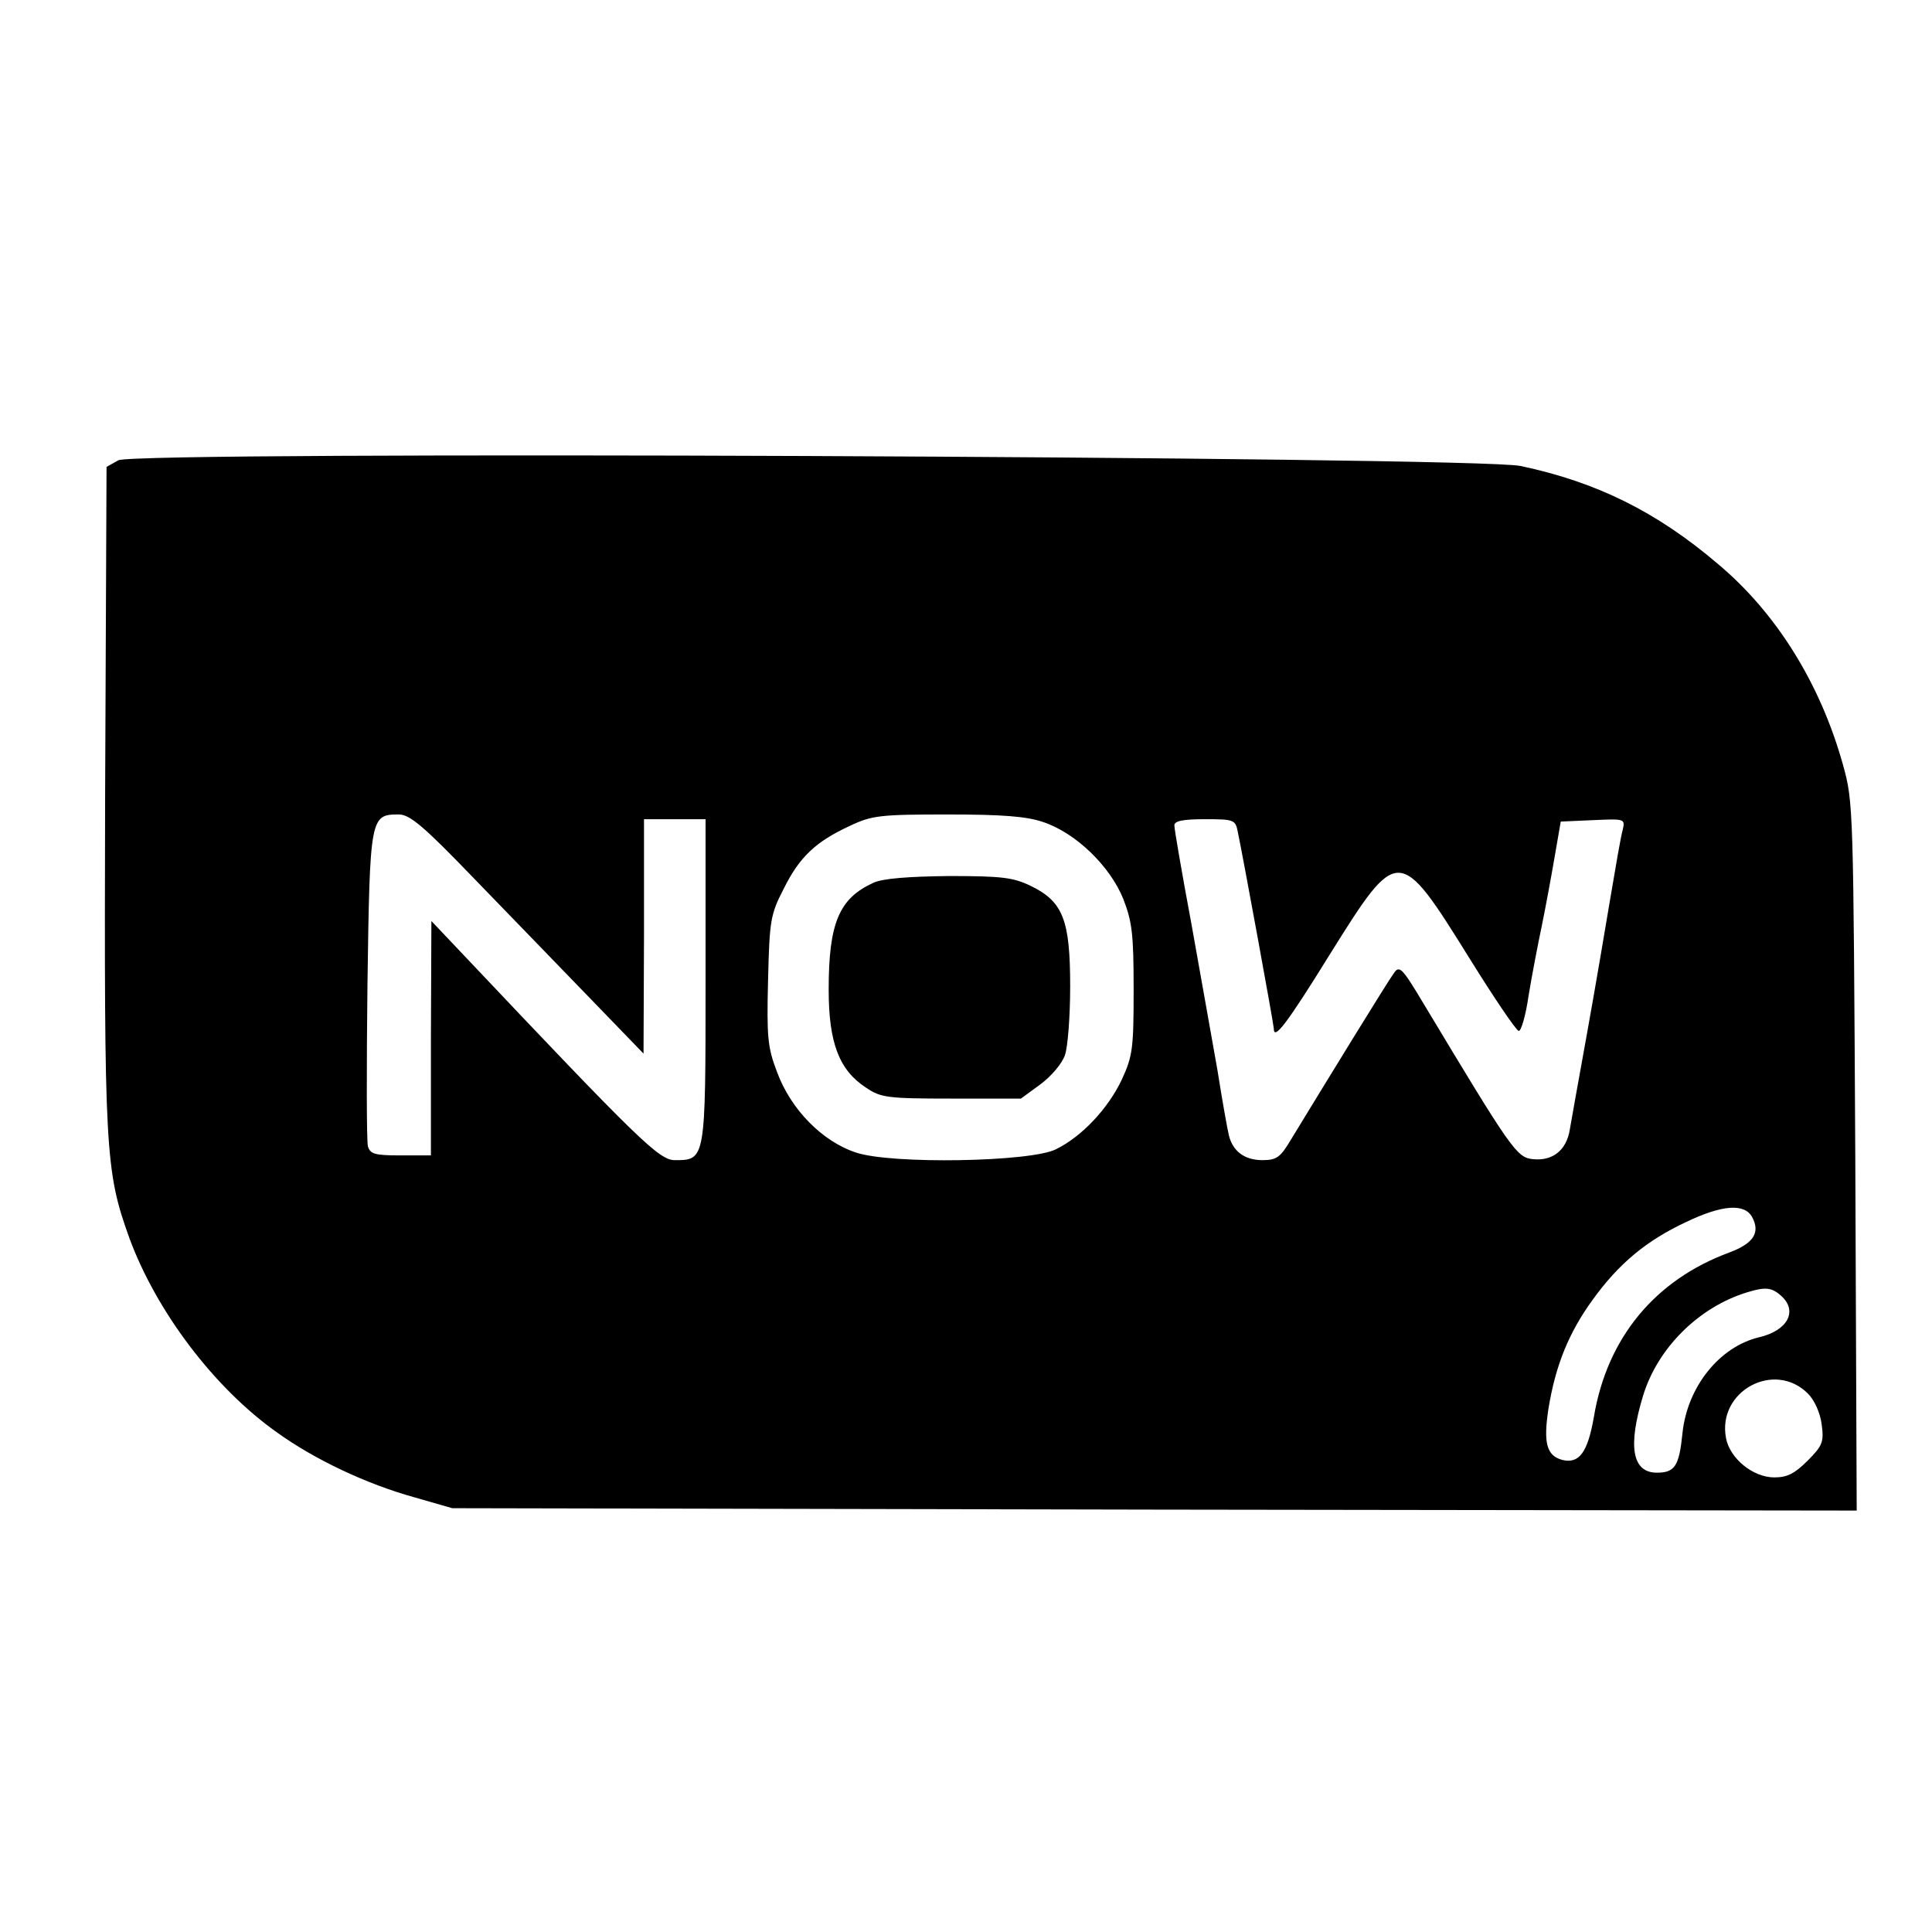
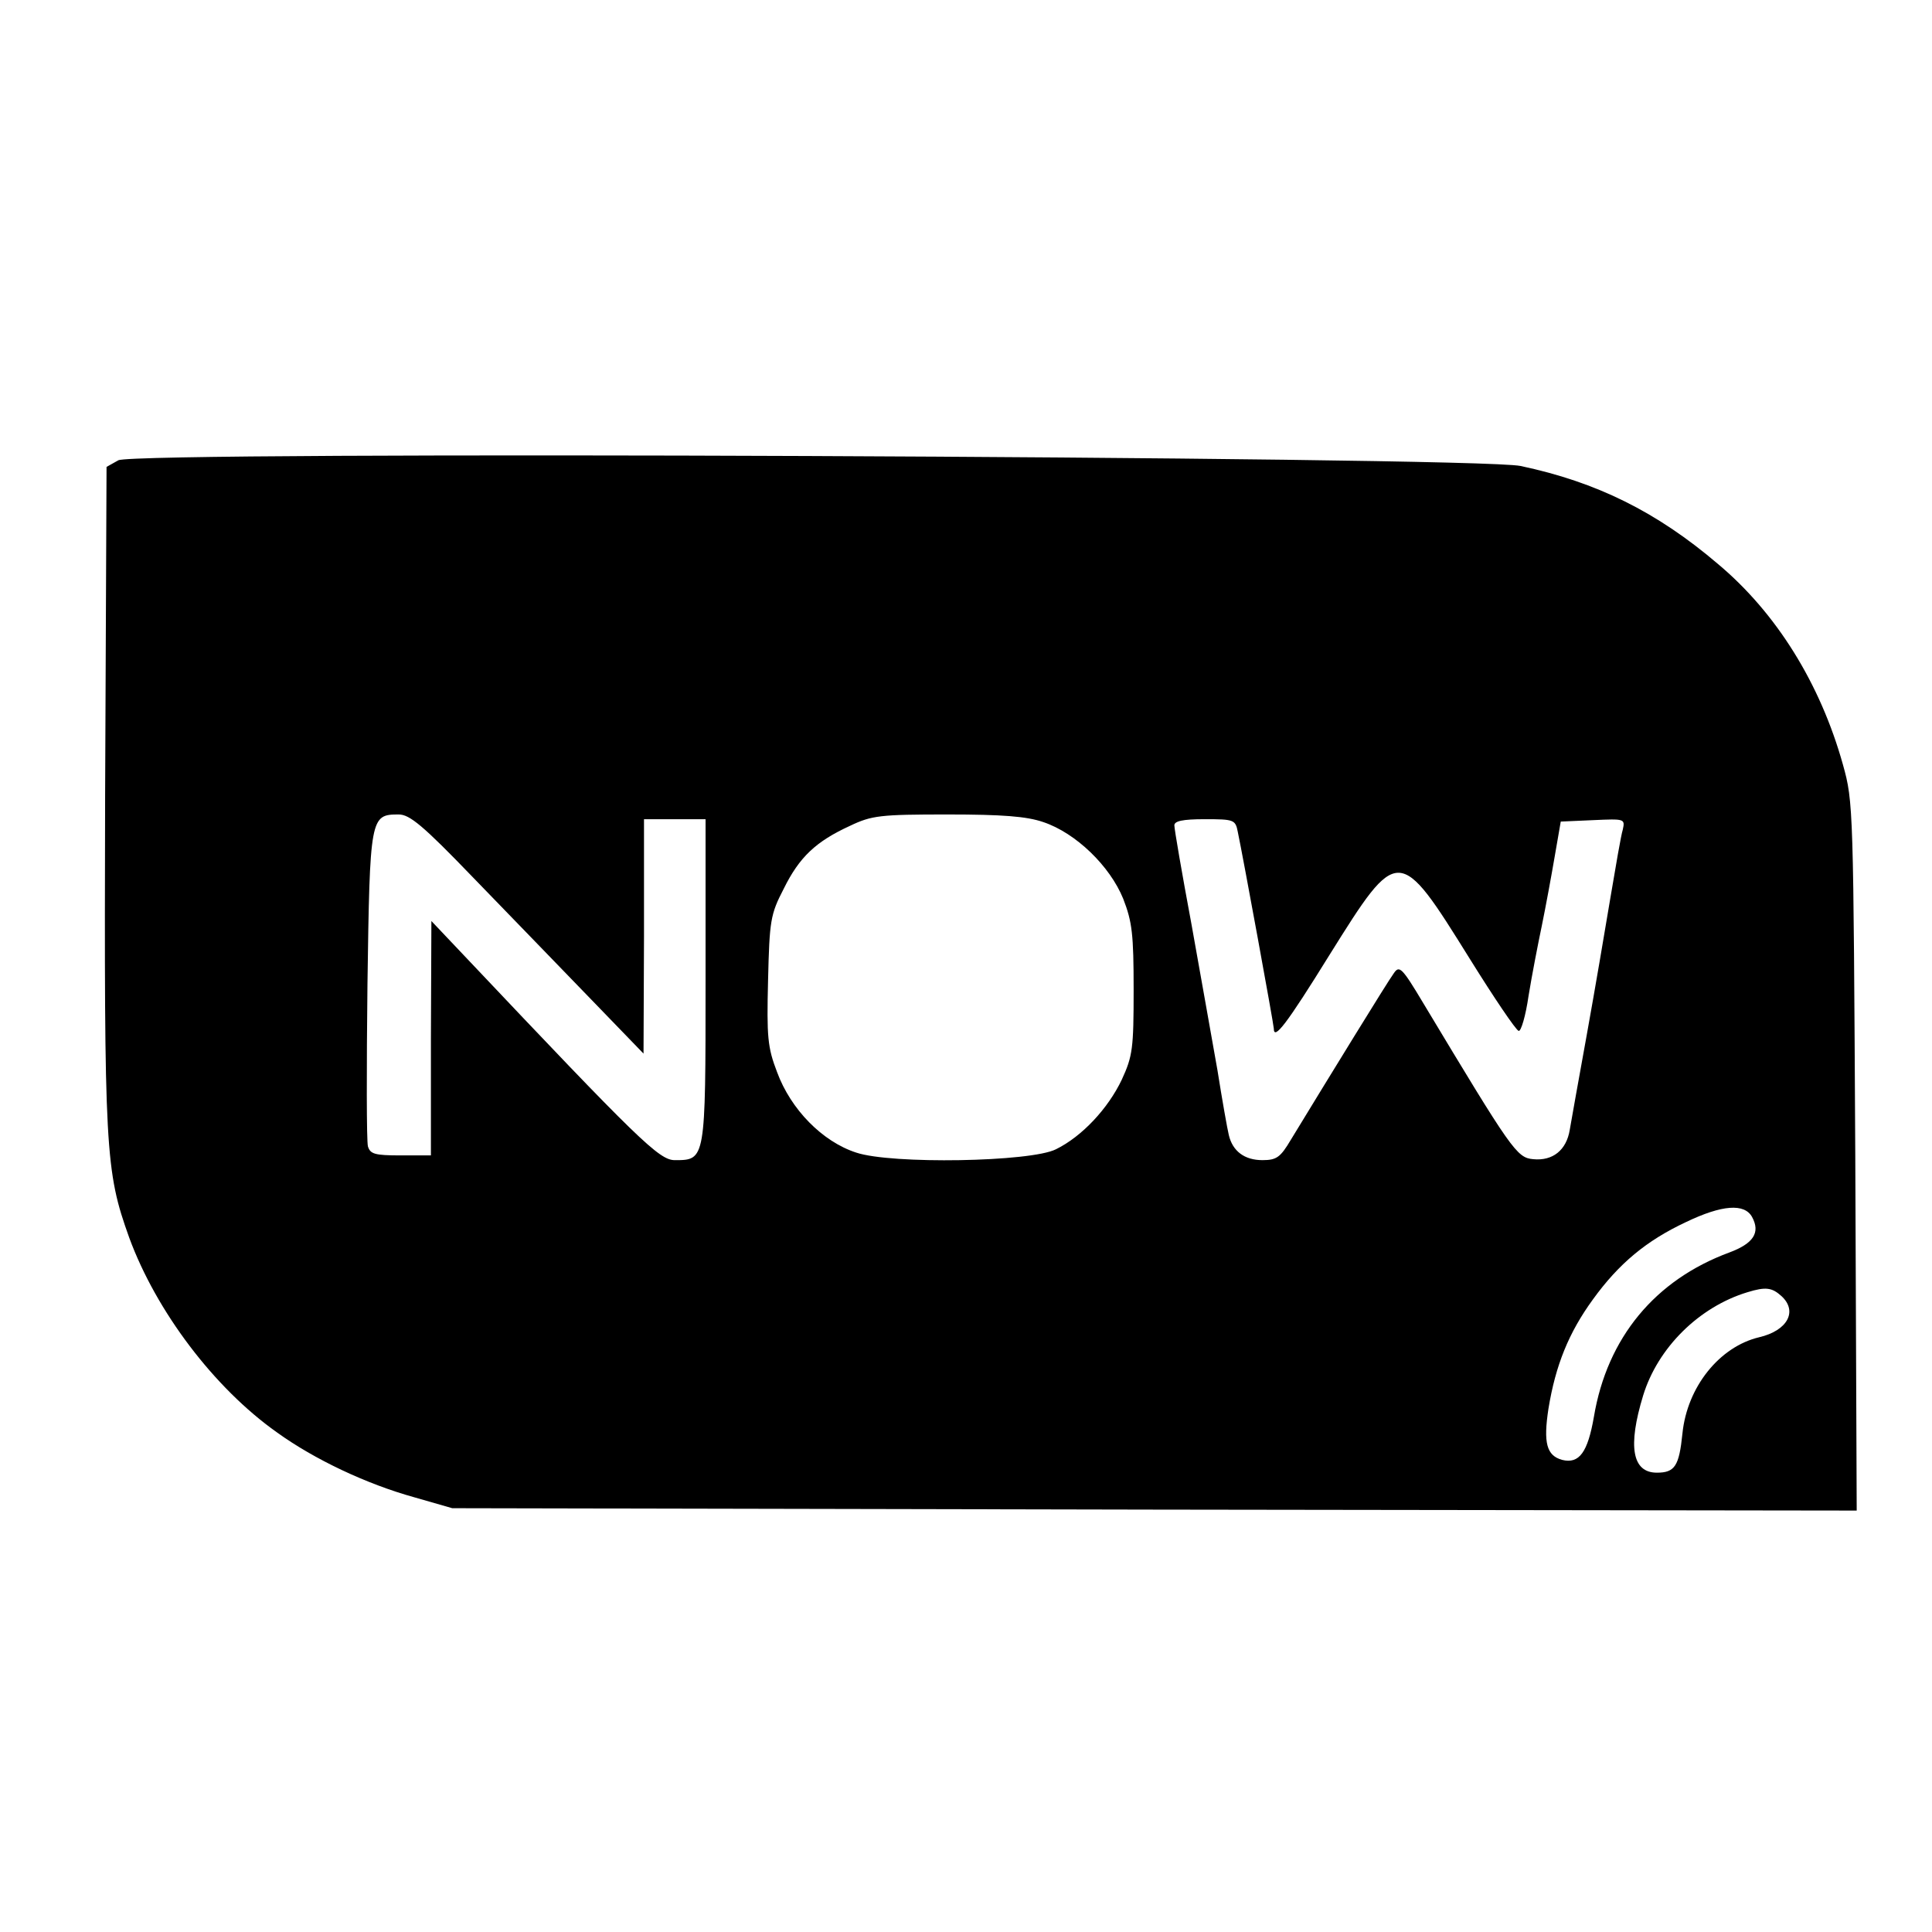
<svg xmlns="http://www.w3.org/2000/svg" version="1.0" width="408pt" height="408pt" viewBox="0 0 408 408" preserveAspectRatio="xMidYMid meet">
  <g transform="translate(0,408) scale(0.1,-0.1)" fill="#000000" stroke="none">
-     <path d="M250 3108 l-25 -14 -3 -694 c-2 -751 0 -792 51 -934 57 -155 179 -317 312 -411 79 -57 189 -109 290 -137 l80 -23 1483 -3 1483 -2 -3 747 c-4 739 -4 749 -26 828 -48 172 -141 321 -264 424 -129 110 -256 173 -417 207 -98 20 -2924 32 -2961 12z m748 -880 c70 -72 180 -186 244 -252 l117 -121 1 248 0 247 65 0 65 0 0 -342 c0 -379 0 -378 -65 -378 -33 0 -76 42 -442 429 l-72 76 -1 -247 0 -248 -64 0 c-55 0 -64 3 -69 19 -3 11 -3 165 -1 342 5 355 6 359 66 359 23 0 51 -23 156 -132z m1205 116 c69 -23 141 -93 169 -162 19 -49 22 -75 22 -192 0 -124 -2 -140 -25 -190 -29 -61 -84 -120 -139 -147 -53 -27 -348 -32 -422 -7 -71 23 -138 91 -167 170 -20 52 -22 74 -19 194 3 126 5 139 33 193 33 67 68 100 140 133 46 22 64 24 206 24 116 0 167 -4 202 -16z m411 -21 c11 -52 76 -407 76 -415 0 -26 27 9 118 156 145 232 146 232 296 -9 51 -82 97 -150 103 -152 5 -2 15 32 21 74 7 43 20 110 28 148 8 39 20 104 27 145 l13 75 68 3 c67 3 68 3 63 -20 -4 -13 -15 -78 -26 -143 -11 -66 -33 -196 -50 -290 -17 -93 -33 -184 -36 -201 -7 -43 -36 -66 -77 -62 -35 3 -45 18 -232 329 -46 77 -51 81 -63 63 -12 -16 -136 -218 -217 -351 -22 -37 -30 -43 -60 -43 -38 0 -63 19 -71 53 -3 12 -14 74 -24 137 -11 63 -36 202 -55 309 -20 107 -36 200 -36 208 0 9 17 13 64 13 62 0 65 -1 70 -27z m1086 -813 c18 -33 3 -56 -48 -75 -157 -58 -258 -180 -286 -347 -13 -75 -31 -100 -67 -91 -33 9 -40 36 -29 108 15 92 43 161 94 231 55 76 113 124 196 163 77 37 124 40 140 11z m62 -167 c35 -32 13 -73 -47 -87 -84 -20 -152 -105 -162 -203 -7 -69 -16 -83 -54 -83 -52 0 -62 55 -29 163 31 101 118 187 220 218 39 12 52 10 72 -8z m56 -206 c14 -14 26 -41 29 -65 5 -37 2 -45 -30 -77 -27 -27 -43 -35 -70 -35 -45 0 -94 40 -102 83 -19 99 102 165 173 94z" />
-     <path d="M1845 2216 c-73 -33 -95 -85 -95 -226 0 -112 22 -170 79 -207 31 -21 45 -23 181 -23 l146 0 41 30 c23 17 46 44 52 62 6 17 11 82 11 145 0 140 -15 179 -83 212 -37 18 -61 21 -173 21 -85 -1 -139 -5 -159 -14z" />
+     <path d="M250 3108 l-25 -14 -3 -694 c-2 -751 0 -792 51 -934 57 -155 179 -317 312 -411 79 -57 189 -109 290 -137 l80 -23 1483 -3 1483 -2 -3 747 c-4 739 -4 749 -26 828 -48 172 -141 321 -264 424 -129 110 -256 173 -417 207 -98 20 -2924 32 -2961 12z m748 -880 c70 -72 180 -186 244 -252 l117 -121 1 248 0 247 65 0 65 0 0 -342 c0 -379 0 -378 -65 -378 -33 0 -76 42 -442 429 l-72 76 -1 -247 0 -248 -64 0 c-55 0 -64 3 -69 19 -3 11 -3 165 -1 342 5 355 6 359 66 359 23 0 51 -23 156 -132z m1205 116 c69 -23 141 -93 169 -162 19 -49 22 -75 22 -192 0 -124 -2 -140 -25 -190 -29 -61 -84 -120 -139 -147 -53 -27 -348 -32 -422 -7 -71 23 -138 91 -167 170 -20 52 -22 74 -19 194 3 126 5 139 33 193 33 67 68 100 140 133 46 22 64 24 206 24 116 0 167 -4 202 -16z m411 -21 c11 -52 76 -407 76 -415 0 -26 27 9 118 156 145 232 146 232 296 -9 51 -82 97 -150 103 -152 5 -2 15 32 21 74 7 43 20 110 28 148 8 39 20 104 27 145 l13 75 68 3 c67 3 68 3 63 -20 -4 -13 -15 -78 -26 -143 -11 -66 -33 -196 -50 -290 -17 -93 -33 -184 -36 -201 -7 -43 -36 -66 -77 -62 -35 3 -45 18 -232 329 -46 77 -51 81 -63 63 -12 -16 -136 -218 -217 -351 -22 -37 -30 -43 -60 -43 -38 0 -63 19 -71 53 -3 12 -14 74 -24 137 -11 63 -36 202 -55 309 -20 107 -36 200 -36 208 0 9 17 13 64 13 62 0 65 -1 70 -27z m1086 -813 c18 -33 3 -56 -48 -75 -157 -58 -258 -180 -286 -347 -13 -75 -31 -100 -67 -91 -33 9 -40 36 -29 108 15 92 43 161 94 231 55 76 113 124 196 163 77 37 124 40 140 11z m62 -167 c35 -32 13 -73 -47 -87 -84 -20 -152 -105 -162 -203 -7 -69 -16 -83 -54 -83 -52 0 -62 55 -29 163 31 101 118 187 220 218 39 12 52 10 72 -8z m56 -206 z" />
  </g>
</svg>